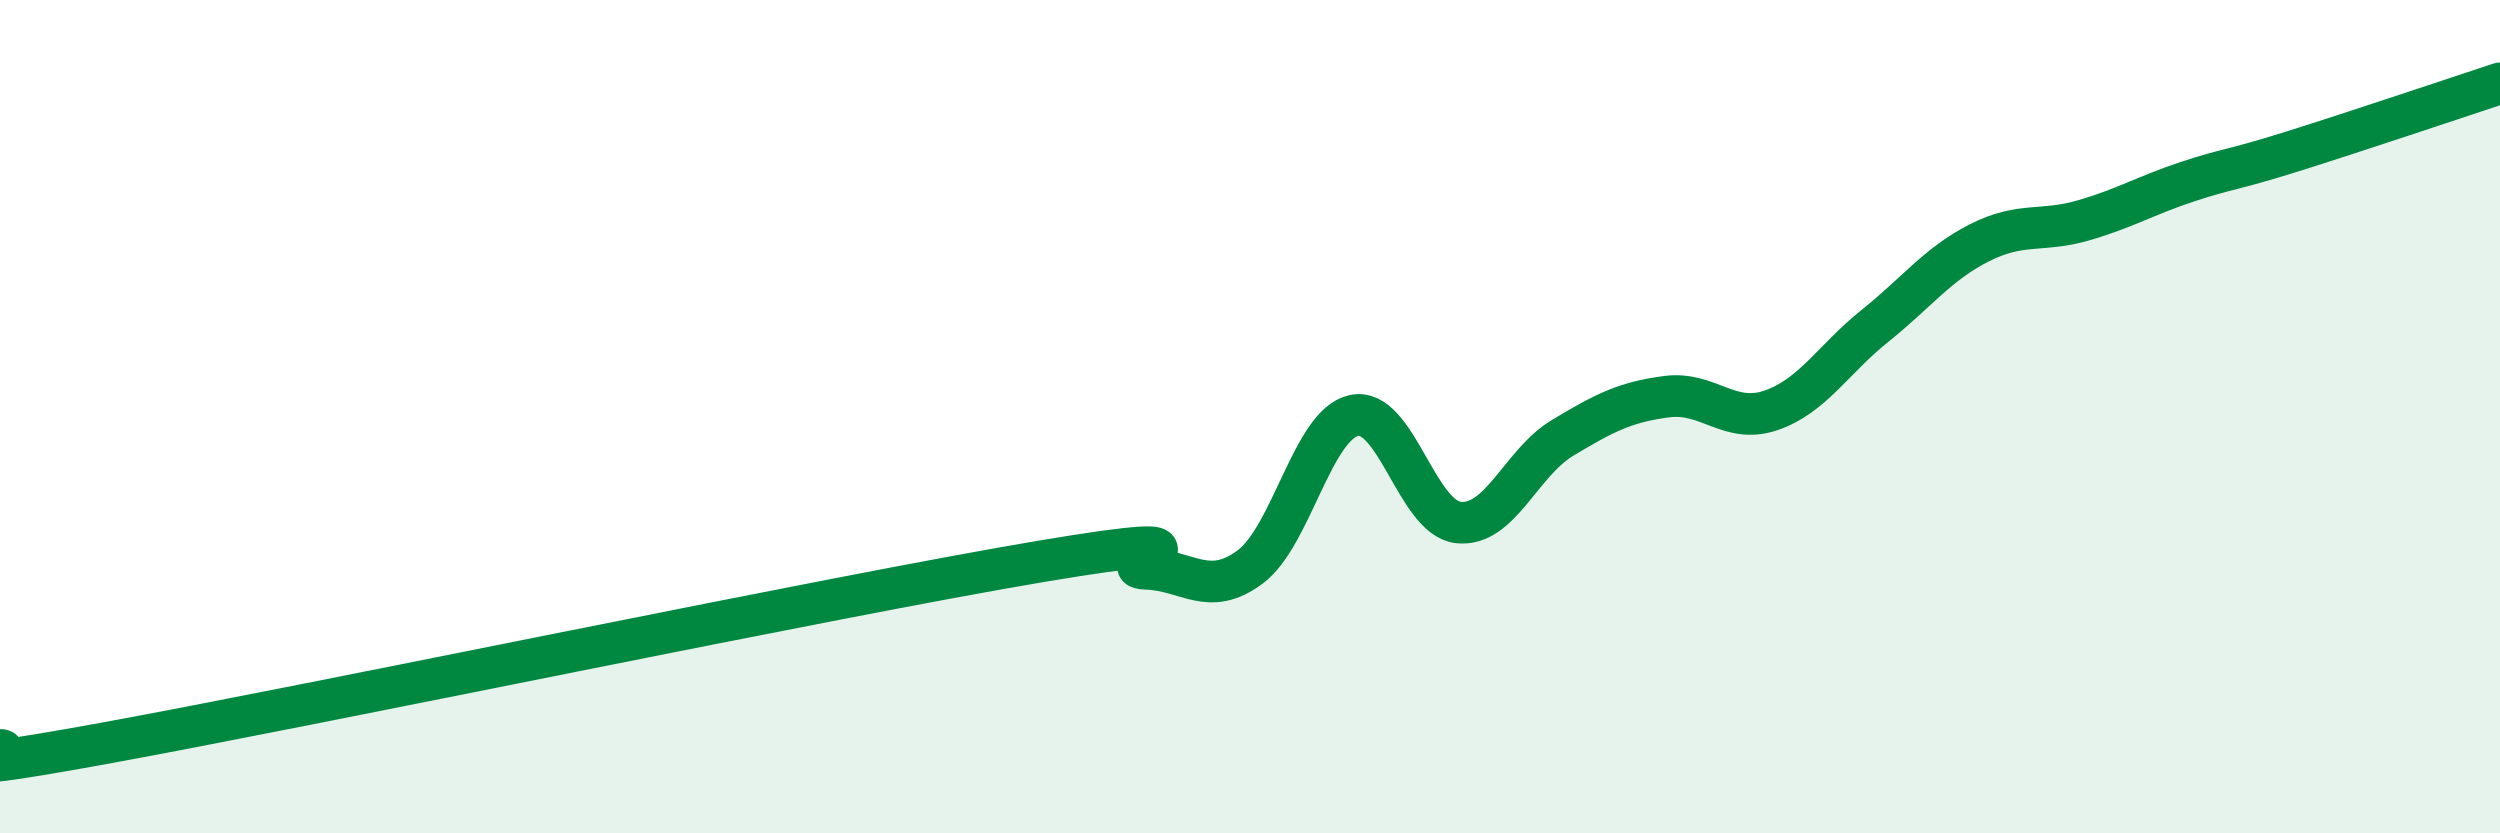
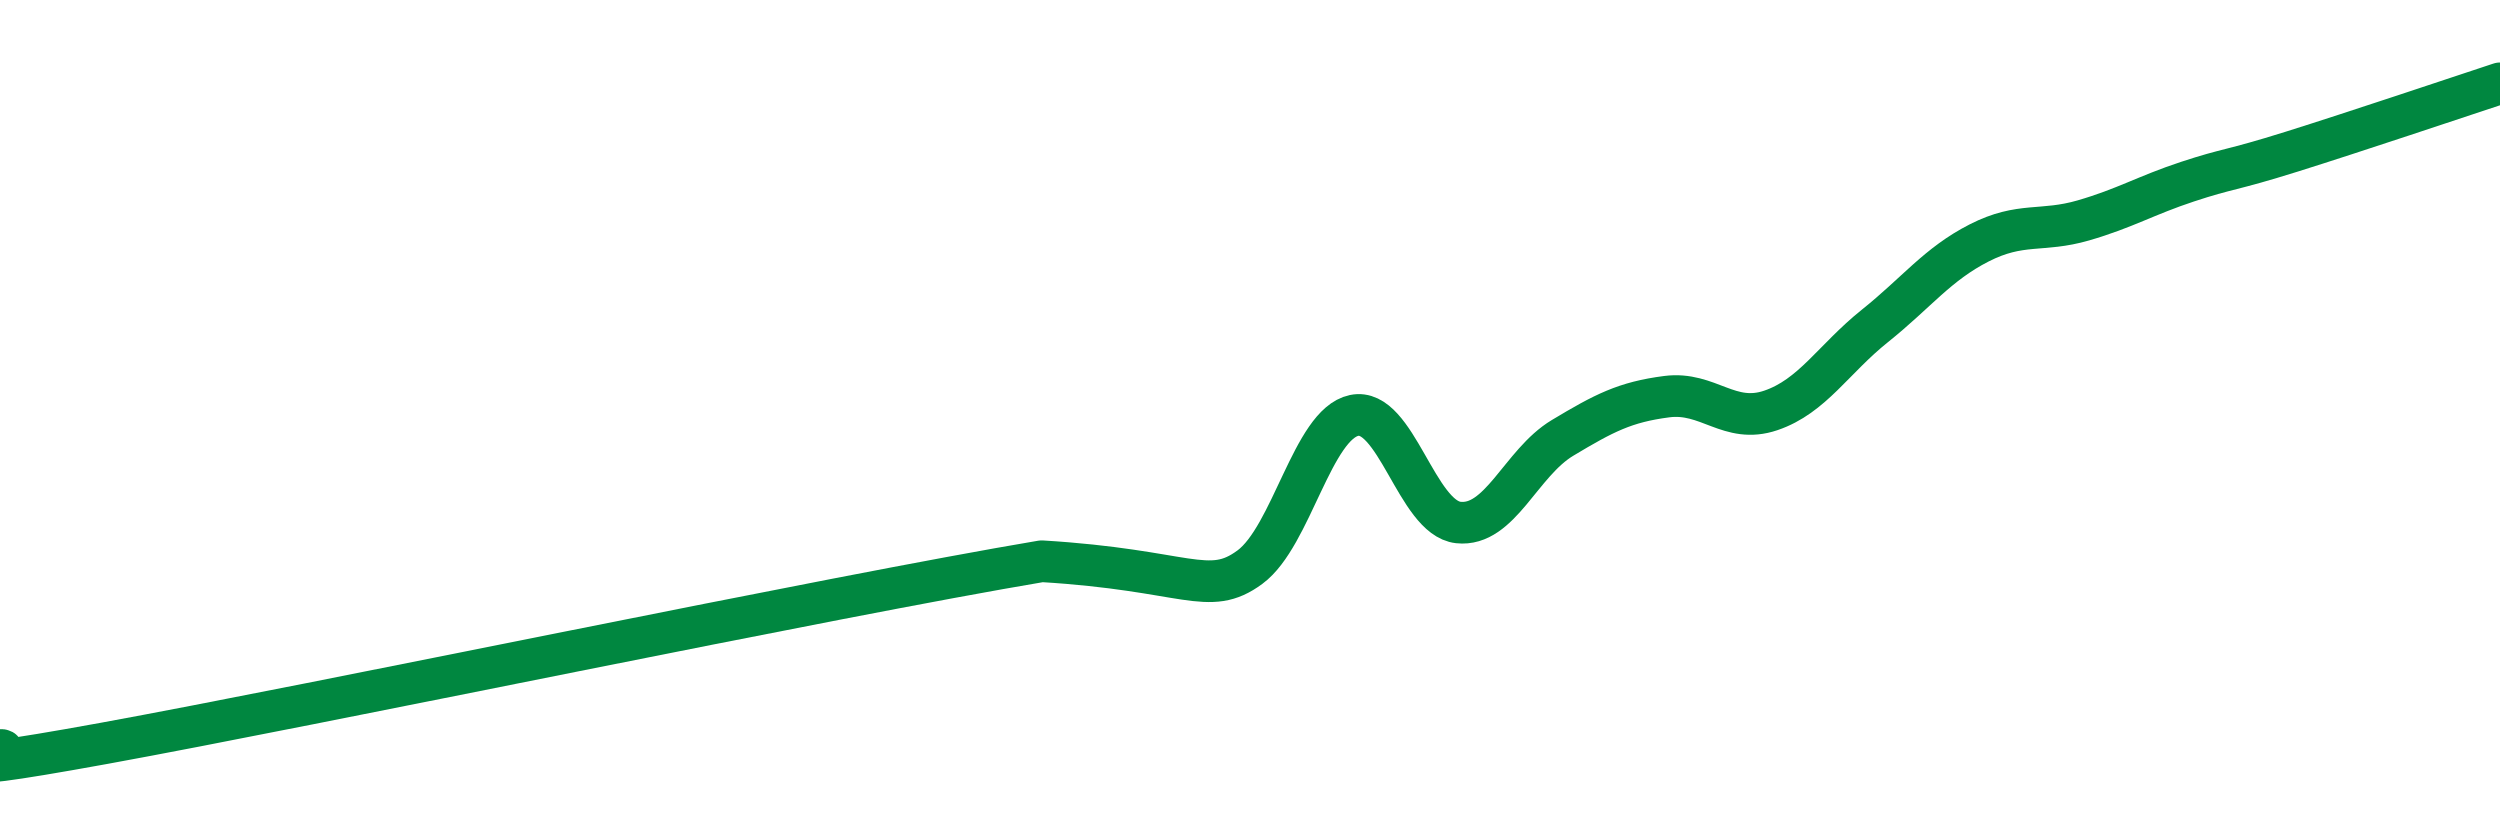
<svg xmlns="http://www.w3.org/2000/svg" width="60" height="20" viewBox="0 0 60 20">
-   <path d="M 0,18 C 0.5,17.97 -2.5,18.75 2.5,17.84 C 7.5,16.93 20,14.31 25,13.47 C 30,12.63 26.5,13.62 27.5,13.65 C 28.5,13.68 29,14.35 30,13.61 C 31,12.87 31.5,10.18 32.5,9.97 C 33.5,9.76 34,12.43 35,12.54 C 36,12.65 36.5,11.11 37.5,10.51 C 38.5,9.91 39,9.65 40,9.52 C 41,9.39 41.5,10.19 42.5,9.85 C 43.5,9.51 44,8.62 45,7.82 C 46,7.02 46.5,6.34 47.5,5.83 C 48.5,5.32 49,5.58 50,5.29 C 51,5 51.5,4.69 52.5,4.36 C 53.5,4.03 53.5,4.11 55,3.64 C 56.5,3.17 59,2.33 60,2L60 20L0 20Z" fill="#008740" opacity="0.1" stroke-linecap="round" stroke-linejoin="round" />
-   <path d="M 0,18 C 0.5,17.97 -2.5,18.75 2.5,17.84 C 7.5,16.93 20,14.31 25,13.47 C 30,12.63 26.5,13.62 27.5,13.65 C 28.5,13.68 29,14.35 30,13.61 C 31,12.87 31.5,10.18 32.5,9.97 C 33.5,9.76 34,12.43 35,12.54 C 36,12.65 36.5,11.11 37.5,10.51 C 38.5,9.91 39,9.65 40,9.52 C 41,9.39 41.5,10.19 42.5,9.85 C 43.5,9.51 44,8.62 45,7.82 C 46,7.02 46.5,6.34 47.5,5.83 C 48.5,5.32 49,5.58 50,5.29 C 51,5 51.5,4.69 52.5,4.36 C 53.5,4.03 53.5,4.11 55,3.64 C 56.5,3.17 59,2.33 60,2" stroke="#008740" stroke-width="1" fill="none" stroke-linecap="round" stroke-linejoin="round" />
+   <path d="M 0,18 C 0.5,17.97 -2.5,18.75 2.5,17.84 C 7.5,16.93 20,14.31 25,13.47 C 28.5,13.68 29,14.35 30,13.61 C 31,12.87 31.5,10.18 32.5,9.97 C 33.5,9.76 34,12.43 35,12.54 C 36,12.65 36.5,11.11 37.5,10.51 C 38.5,9.91 39,9.65 40,9.52 C 41,9.39 41.5,10.19 42.5,9.85 C 43.5,9.51 44,8.62 45,7.82 C 46,7.02 46.5,6.34 47.5,5.83 C 48.5,5.32 49,5.58 50,5.29 C 51,5 51.5,4.69 52.5,4.36 C 53.5,4.03 53.5,4.11 55,3.64 C 56.5,3.17 59,2.33 60,2" stroke="#008740" stroke-width="1" fill="none" stroke-linecap="round" stroke-linejoin="round" />
</svg>